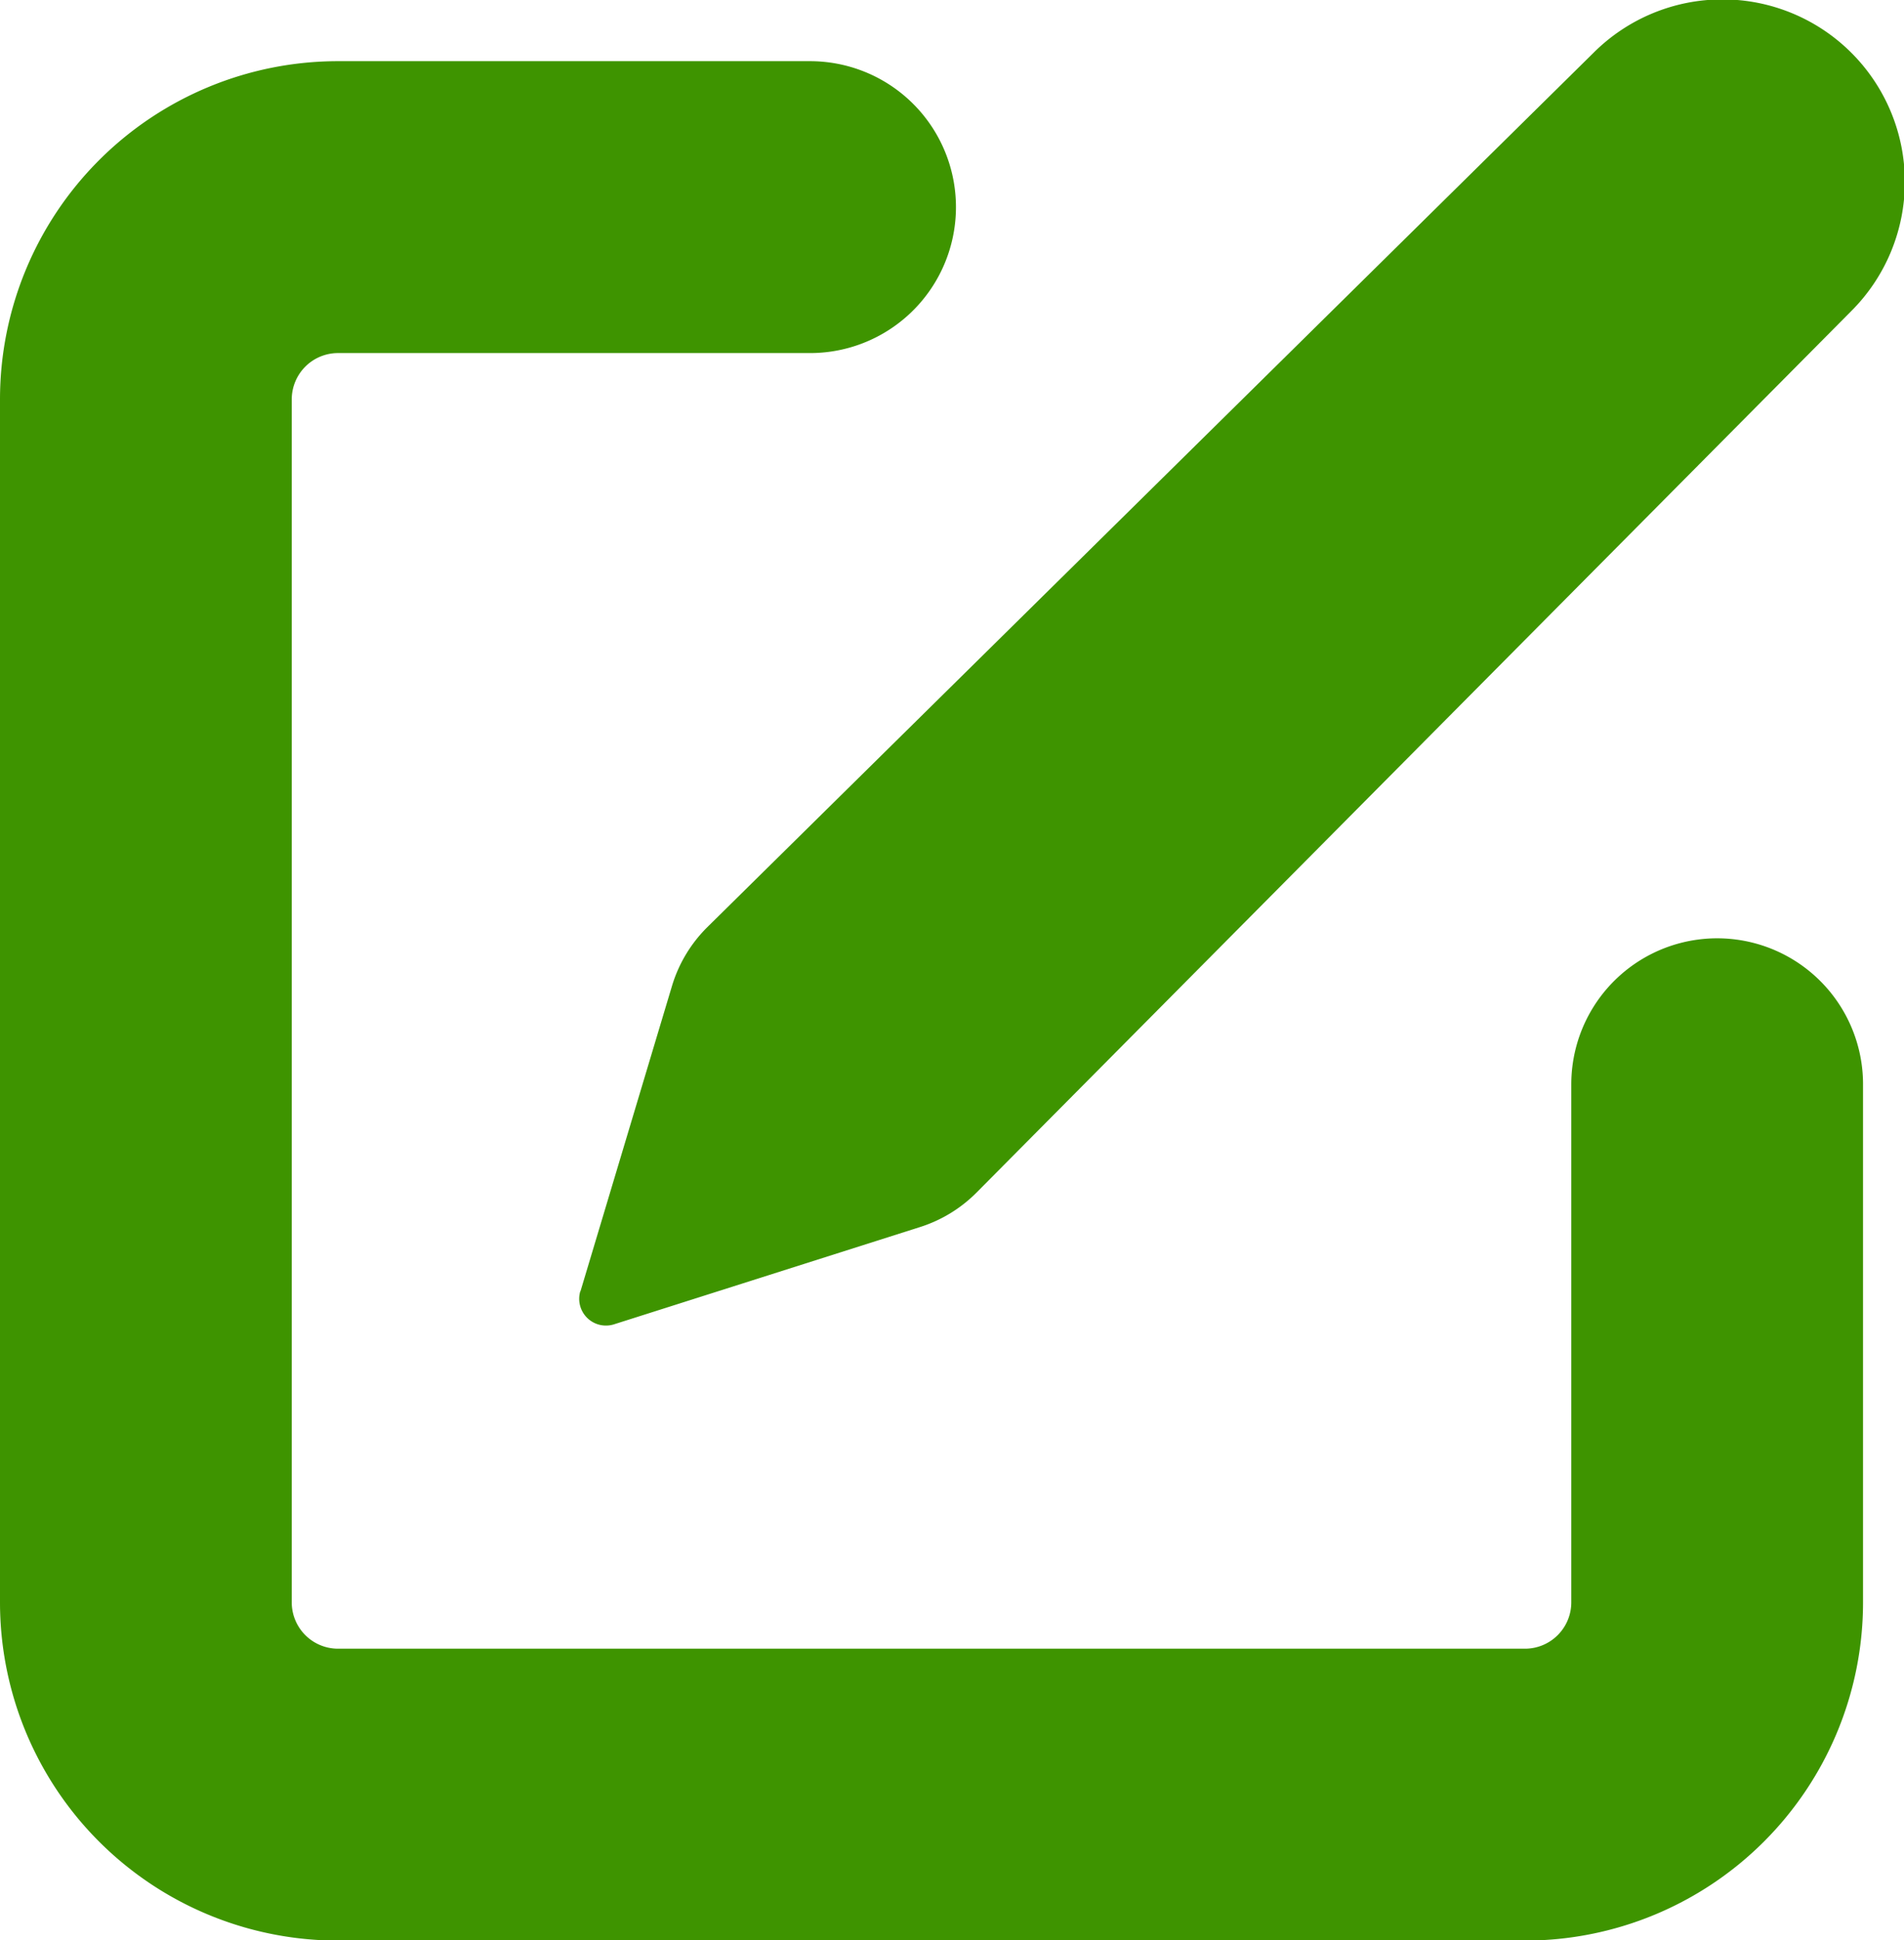
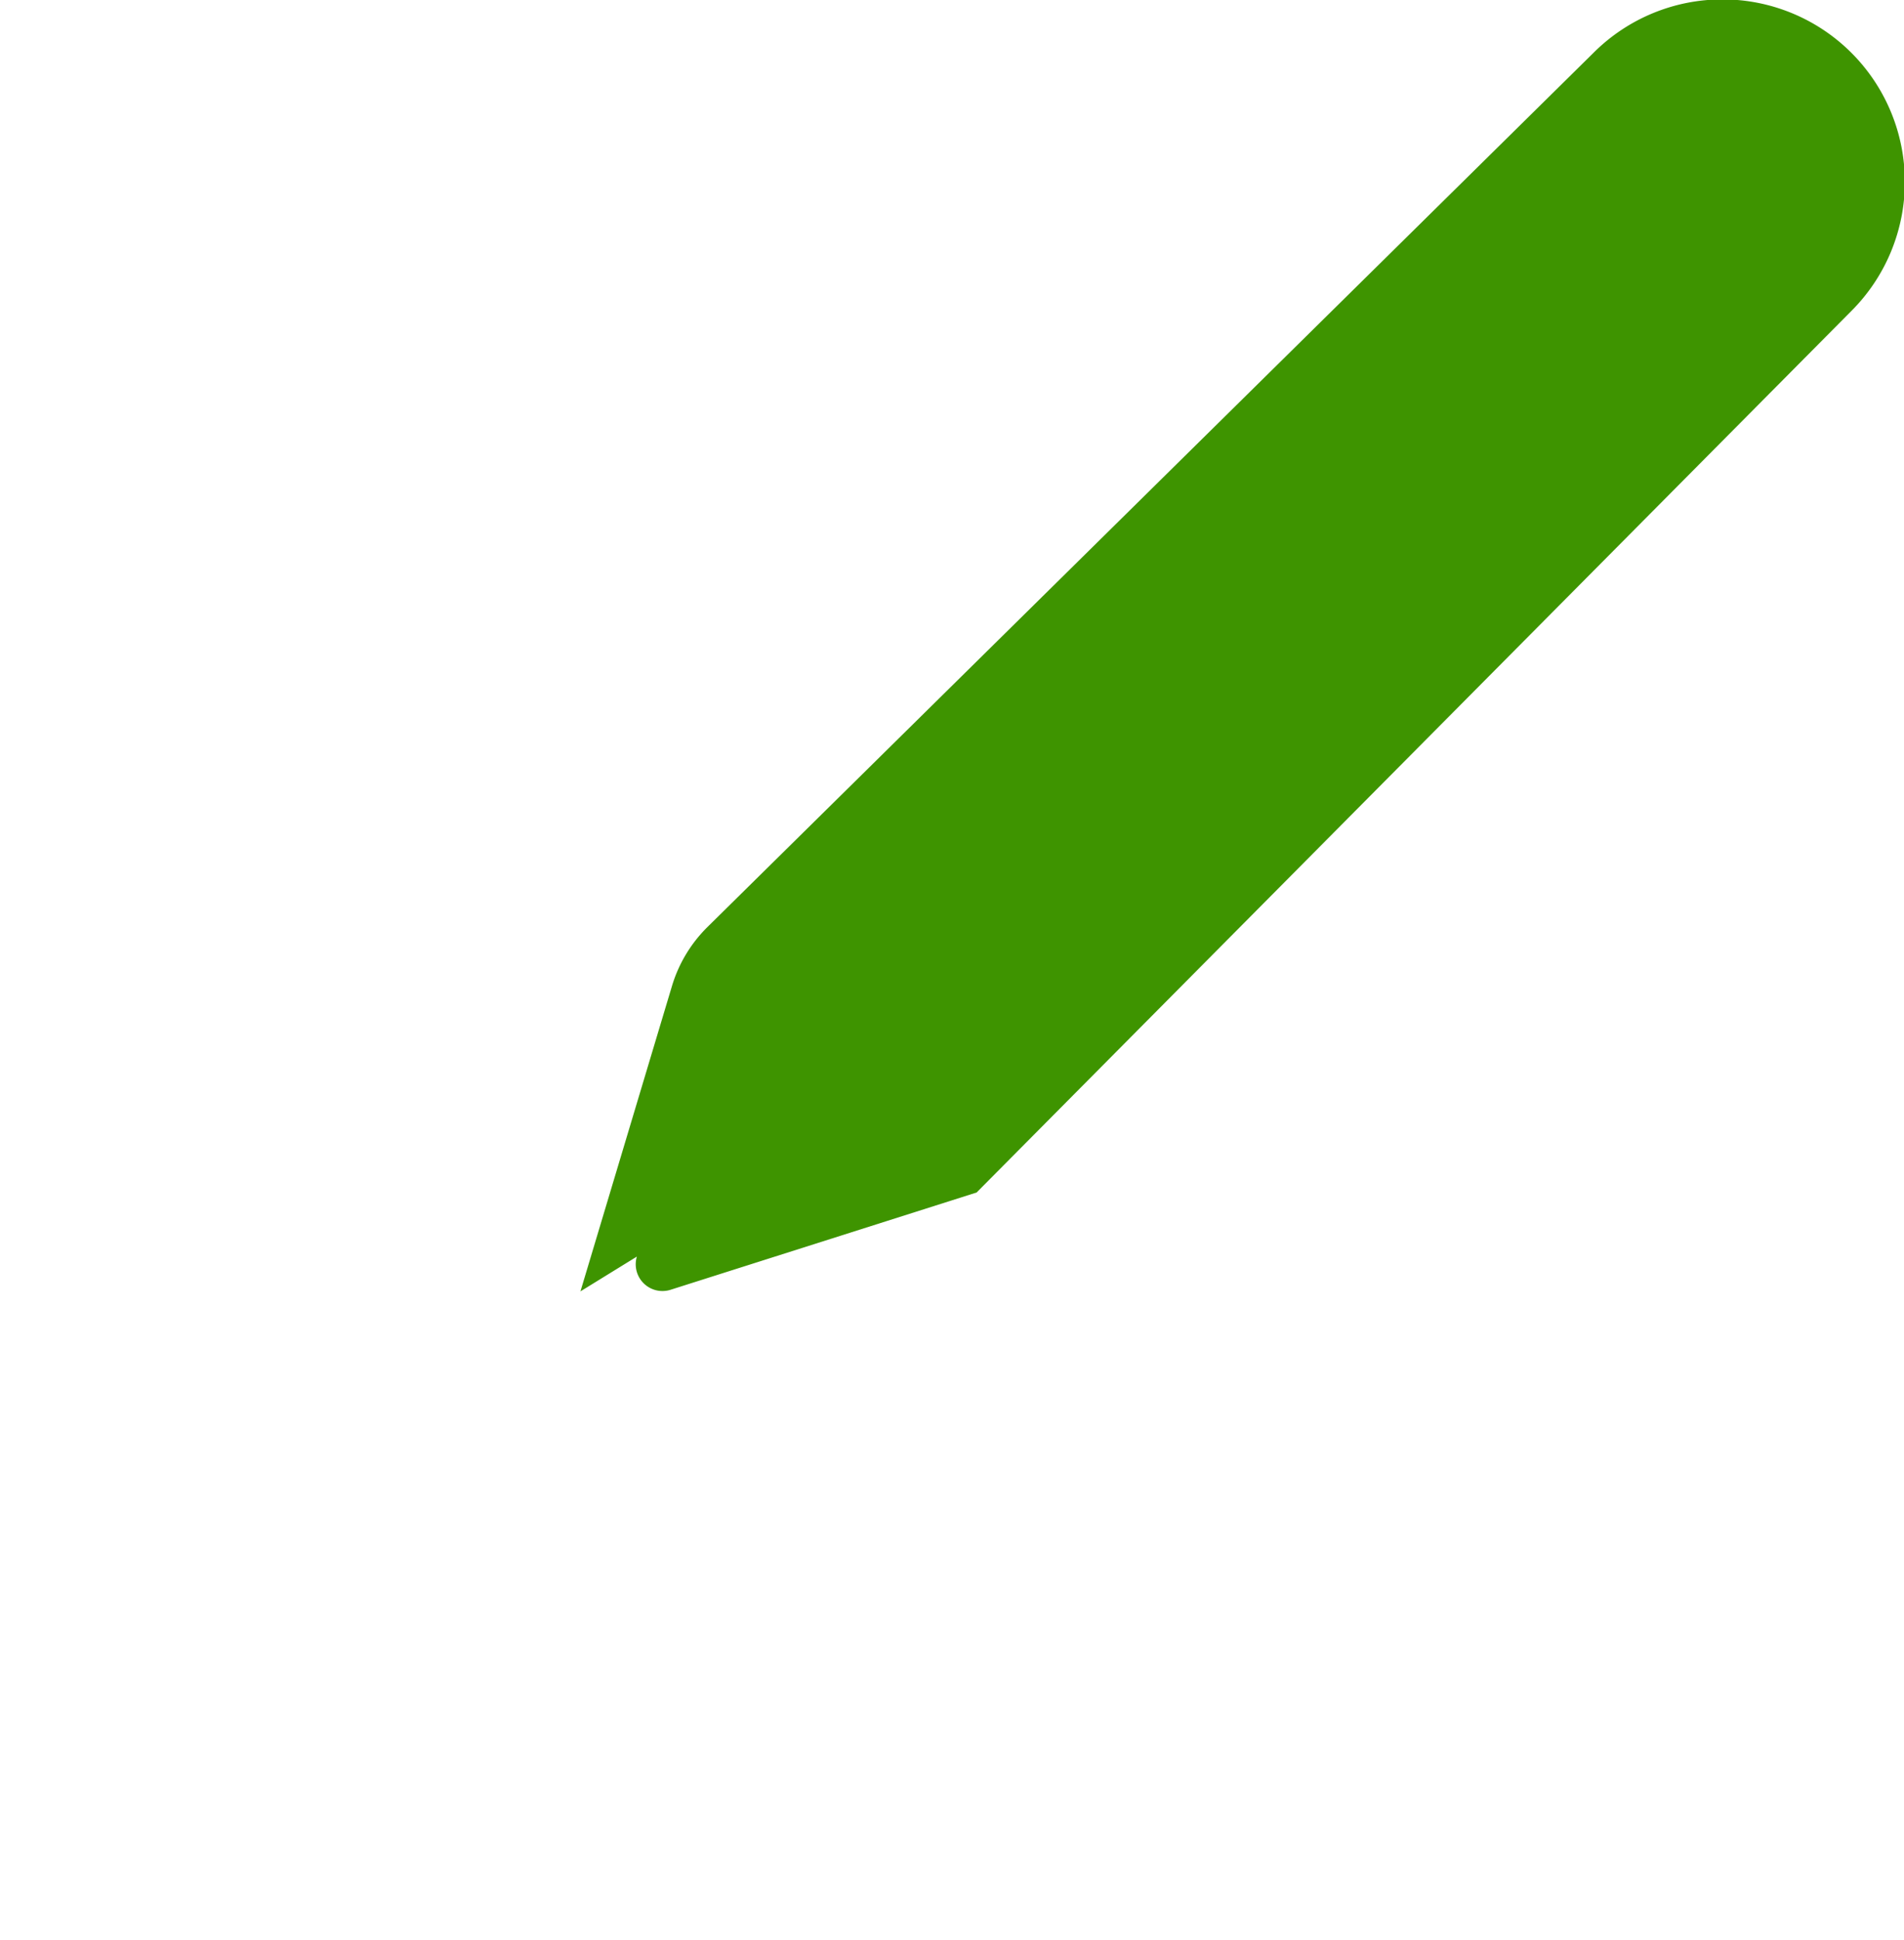
<svg xmlns="http://www.w3.org/2000/svg" width="15.663" height="15.954" viewBox="0 0 15.663 15.954">
  <g id="Group_4203" data-name="Group 4203" transform="translate(-1139.298 -345)">
-     <path id="Path_2452" data-name="Path 2452" d="M14.926,28.74V33a1.581,1.581,0,0,1-1.581,1.581H3.581A1.581,1.581,0,0,1,2,33V23.109a1.581,1.581,0,0,1,1.581-1.581H7.464" transform="translate(1138.498 325.175)" fill="none" stroke="#3e9400" stroke-linecap="round" stroke-linejoin="round" stroke-width="2.4" />
-     <path id="Path_2453" data-name="Path 2453" d="M23.384,10.618l.753-2.511a1.143,1.143,0,0,1,.292-.485L31.719.433a1.5,1.5,0,0,1,2.119,2.125L26.643,9.805a1.143,1.143,0,0,1-.465.284l-2.518.8a.22.22,0,0,1-.277-.273" transform="translate(1120.689 345)" fill="#3e9400" />
+     <path id="Path_2453" data-name="Path 2453" d="M23.384,10.618l.753-2.511a1.143,1.143,0,0,1,.292-.485L31.719.433a1.5,1.5,0,0,1,2.119,2.125L26.643,9.805l-2.518.8a.22.22,0,0,1-.277-.273" transform="translate(1120.689 345)" fill="#3e9400" />
  </g>
</svg>